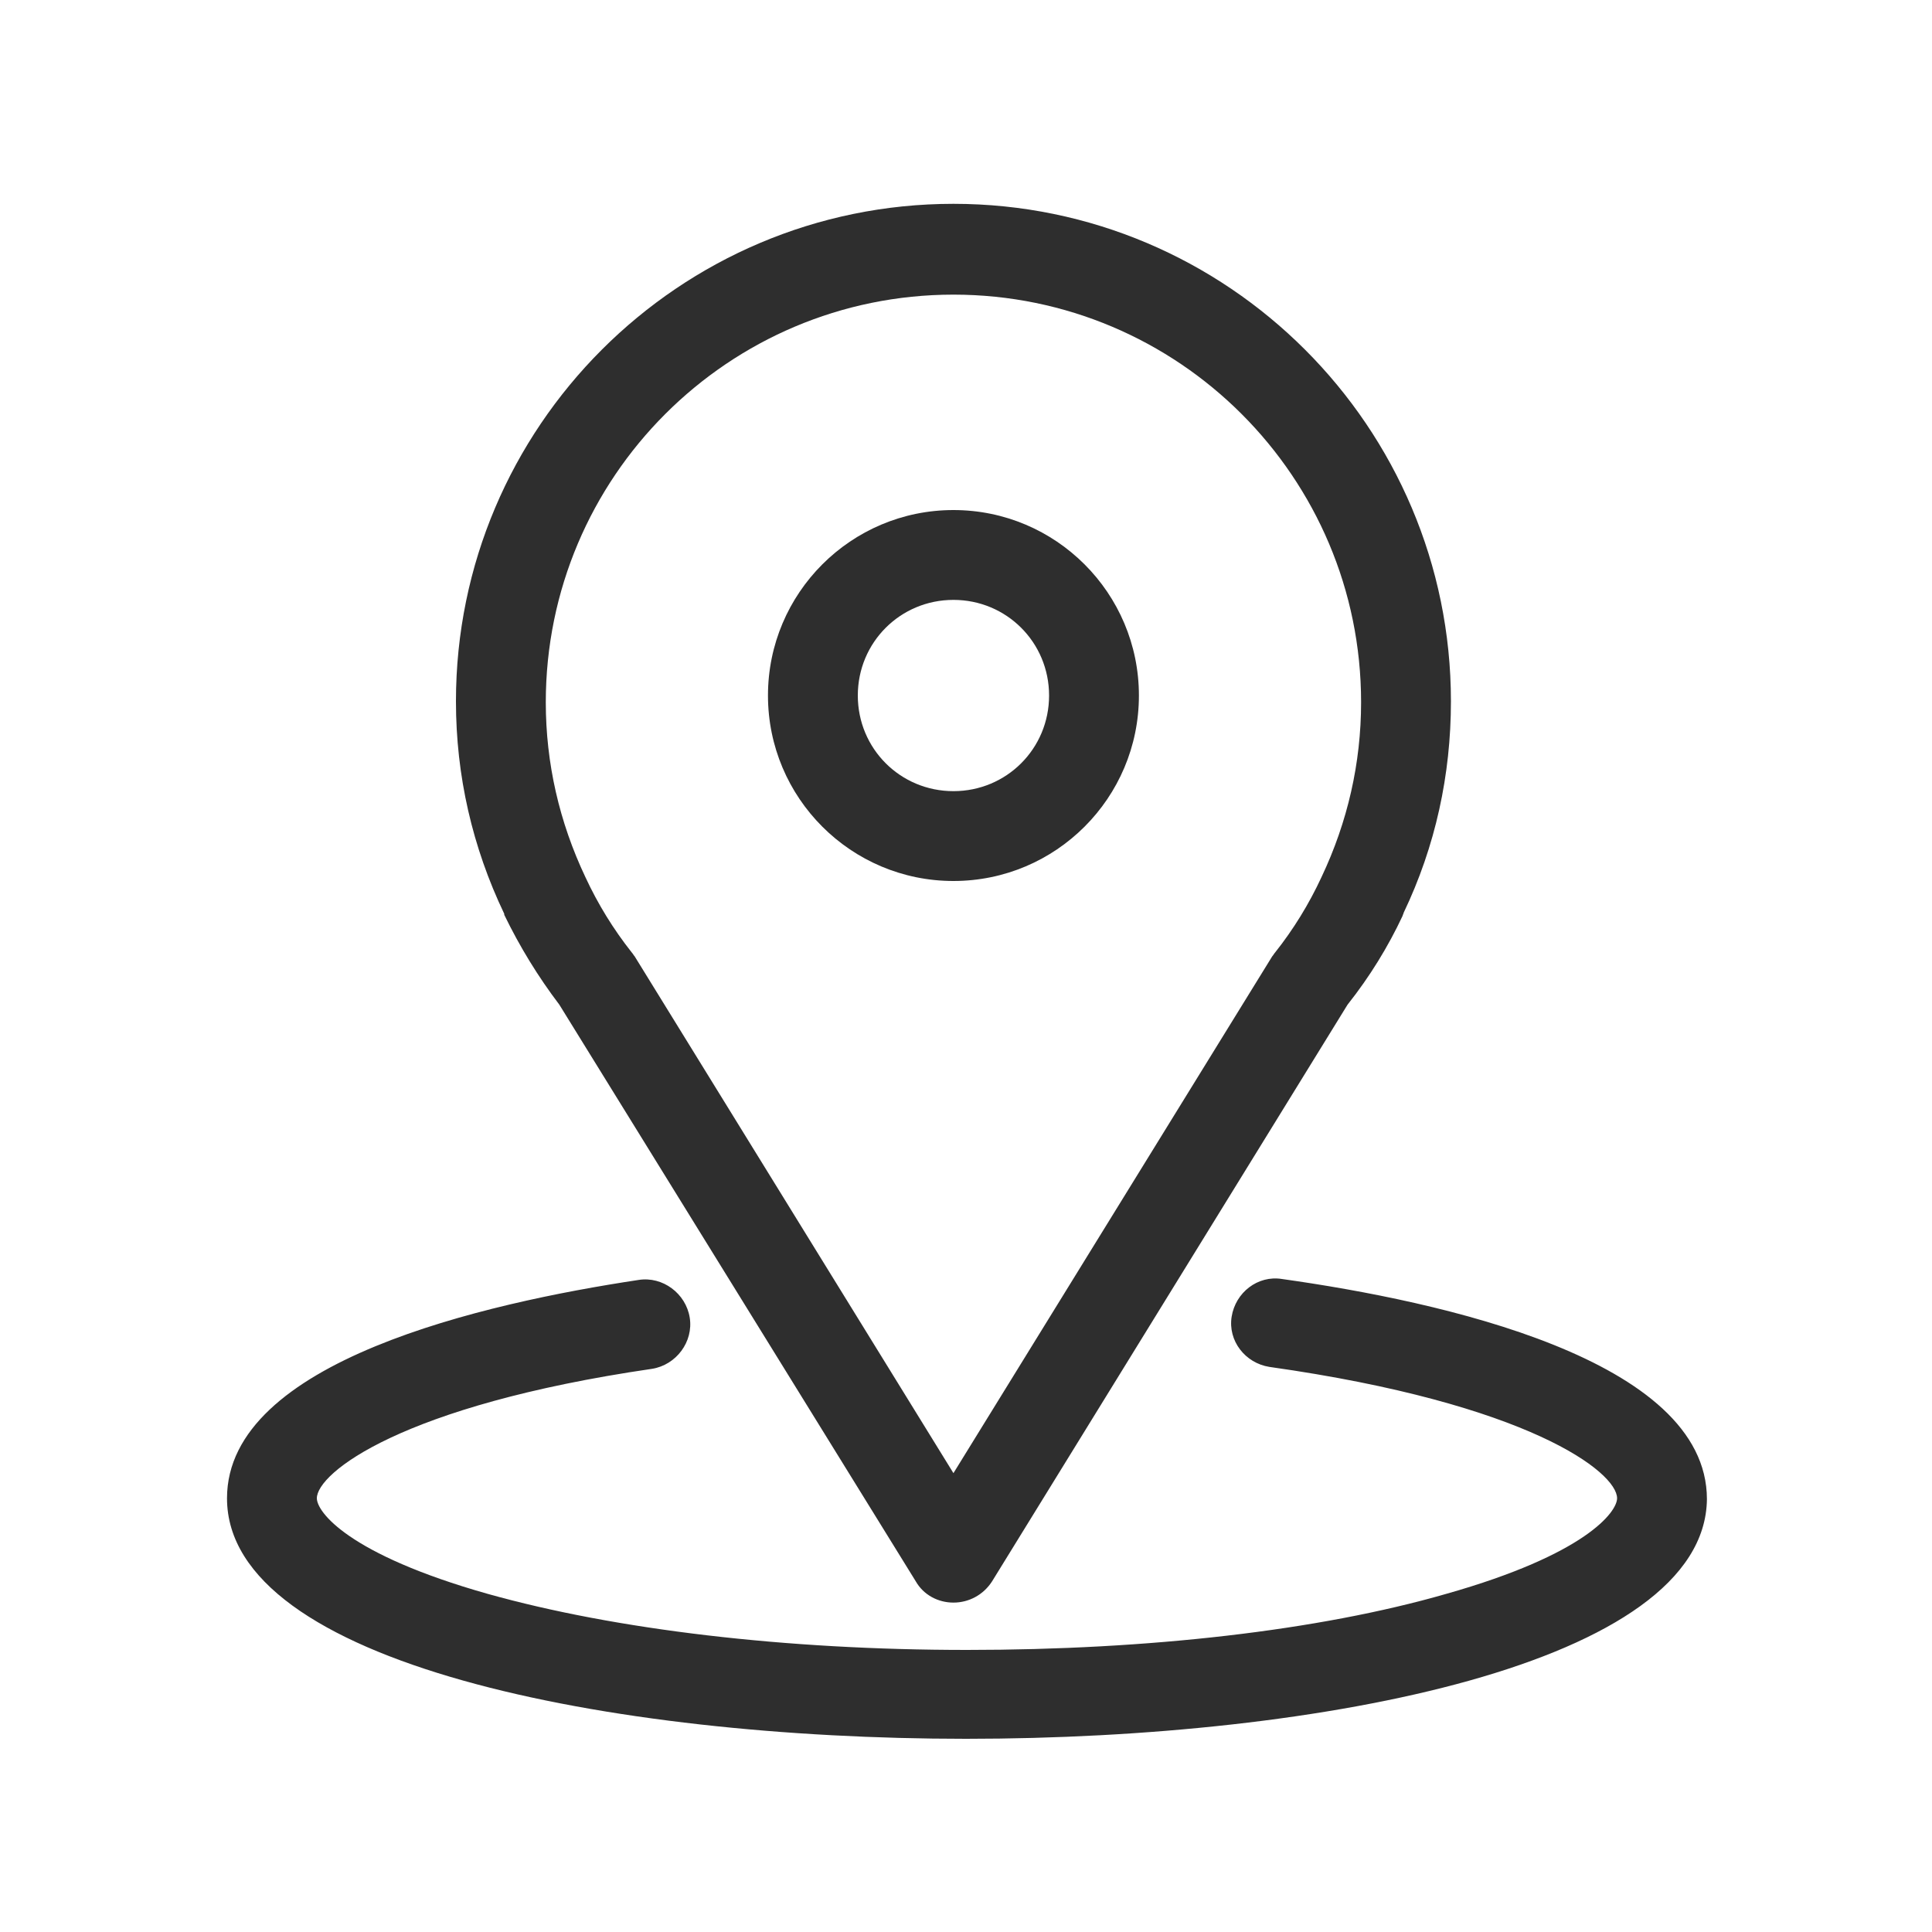
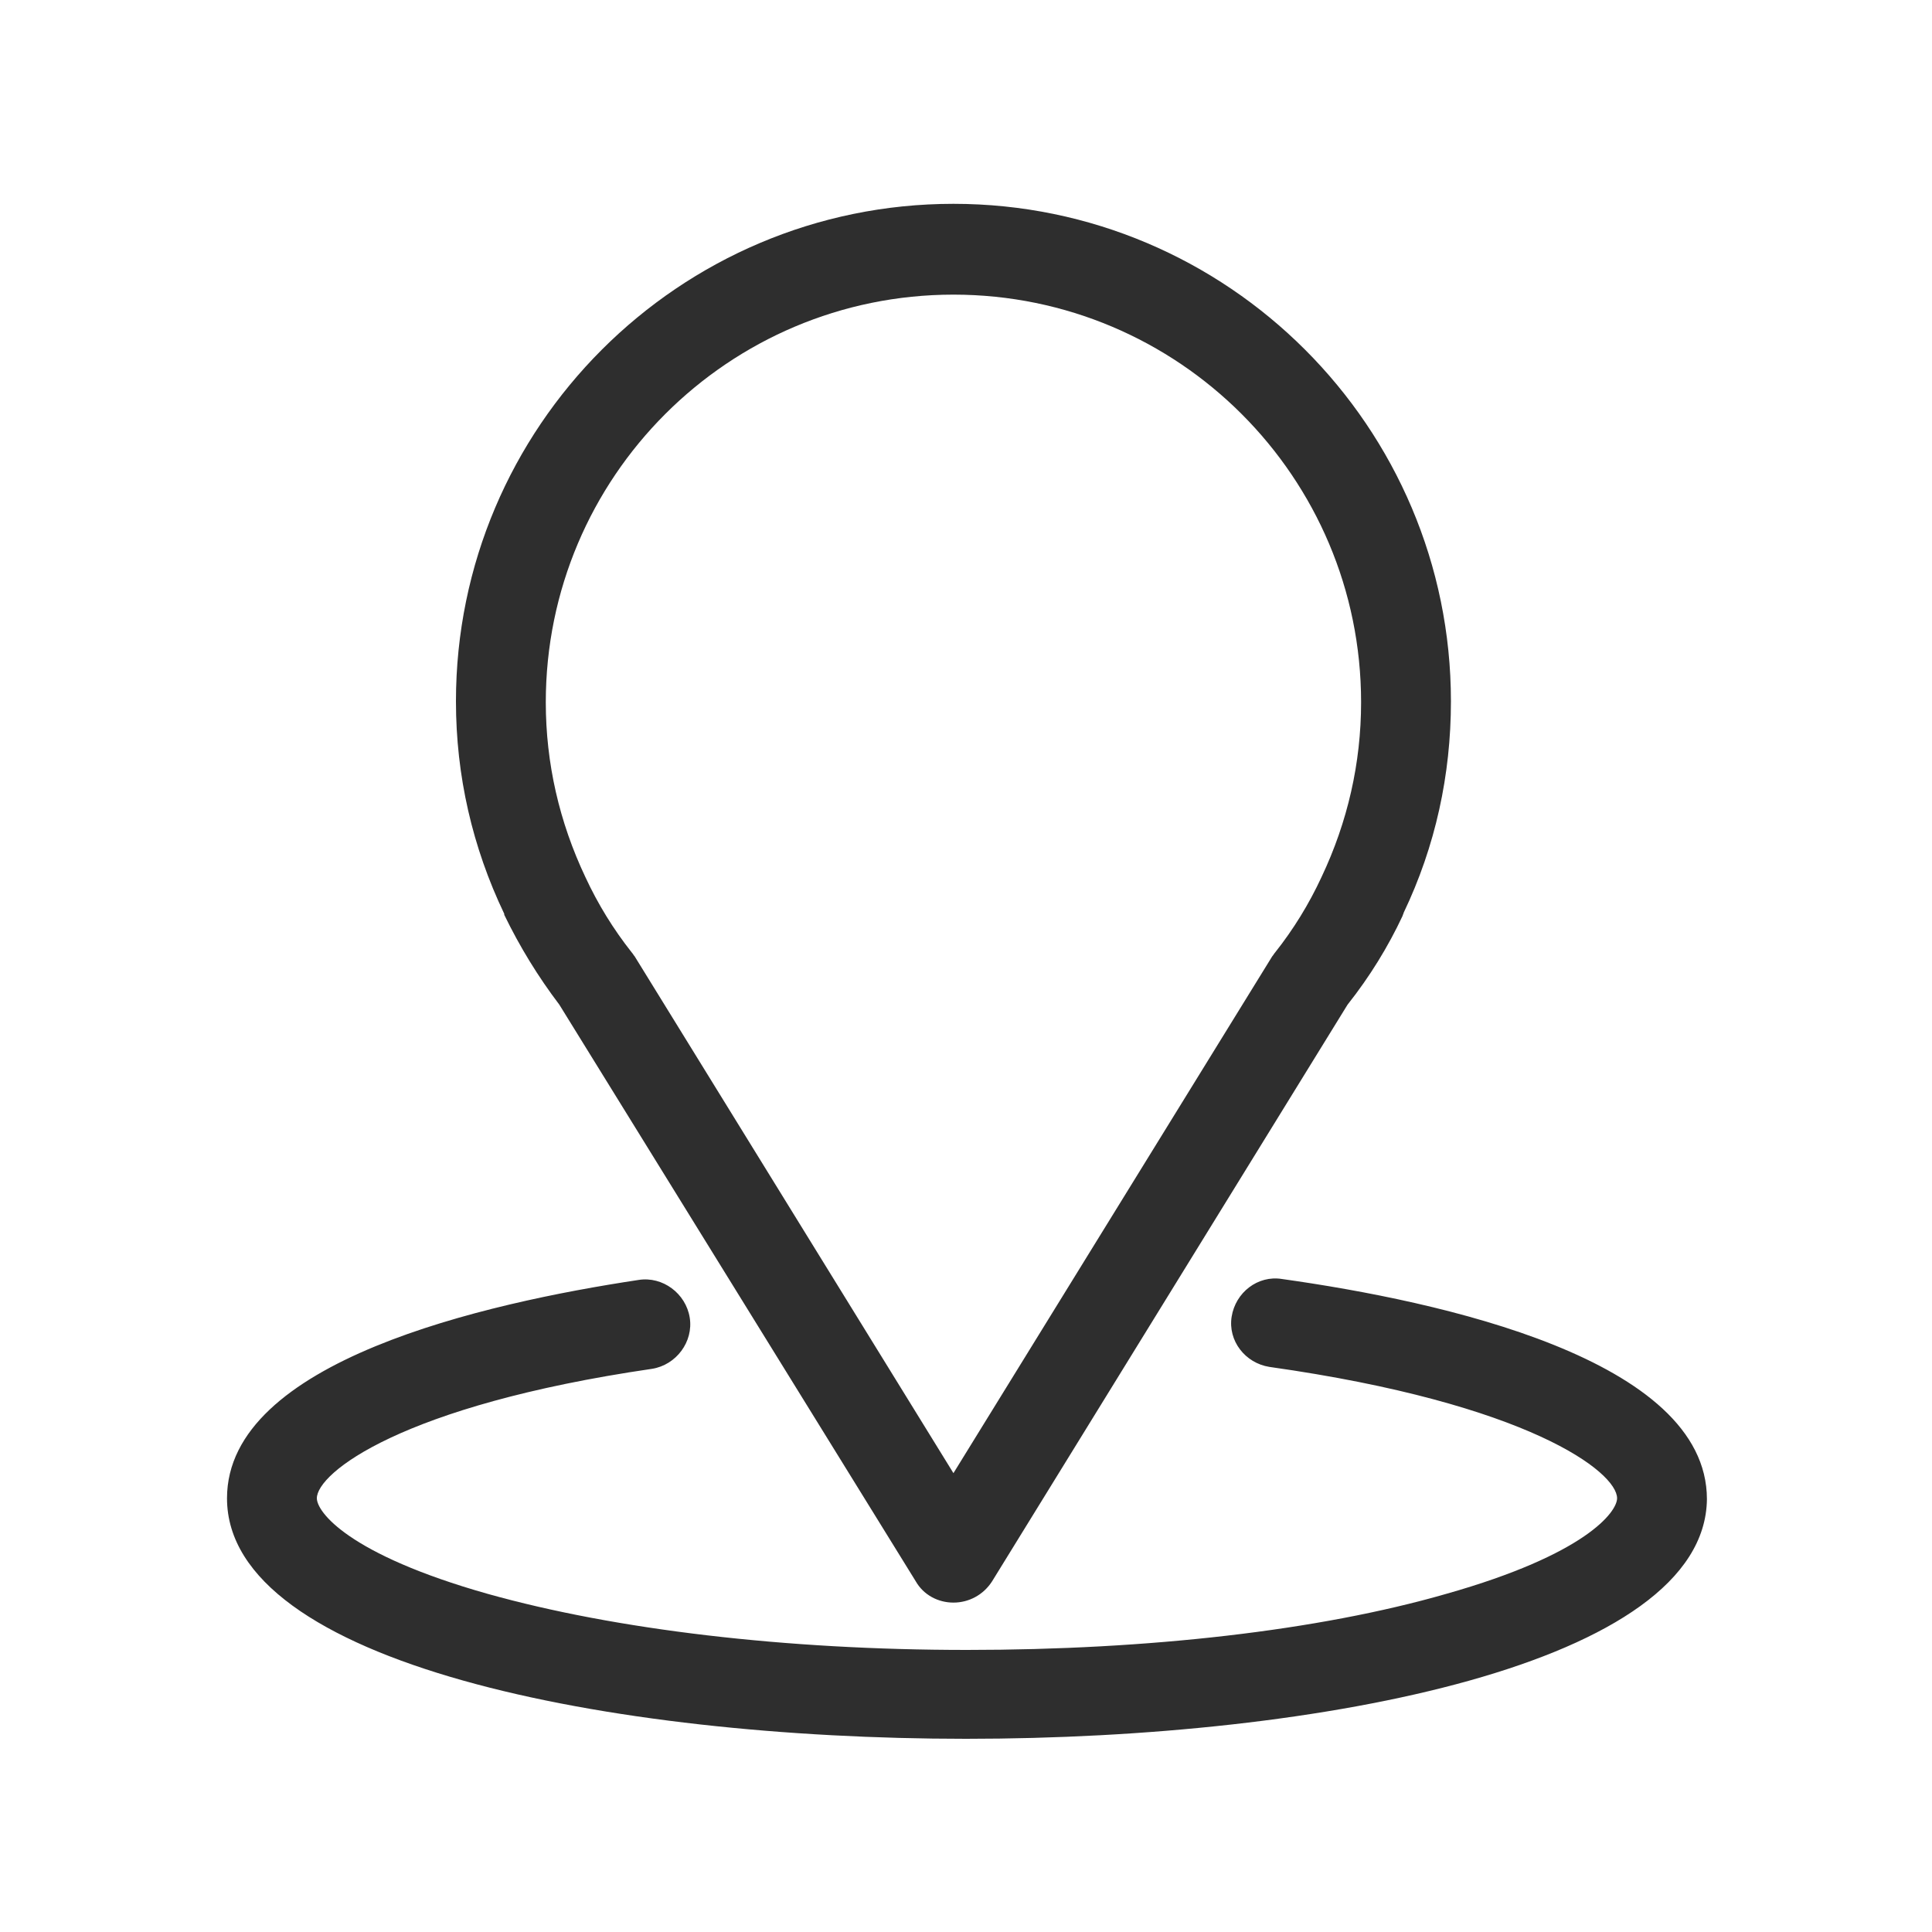
<svg xmlns="http://www.w3.org/2000/svg" version="1.1" id="Capa_1" x="0px" y="0px" viewBox="0 0 200 200" style="enable-background:new 0 0 200 200;" xml:space="preserve">
  <style type="text/css">
	.st0{fill:#2E2E2E;}
</style>
  <path class="st0" d="M98.7,165.9L98.7,165.9c-1.6,0-3.1-0.8-3.9-2.2L57.9,104c-2.2-2.9-4.1-6-5.7-9.3c0,0,0-0.1,0-0.1  c-3.3-6.9-5-14.3-5-22c0-28.4,23.1-51.5,51.5-51.5c28.4,0,51.5,23.1,51.5,51.5c0,7.6-1.6,15-4.9,21.9c0,0.1-0.1,0.2-0.1,0.3  c-1.5,3.2-3.4,6.3-5.7,9.2l-36.8,59.7C101.8,165.1,100.3,165.9,98.7,165.9z M98.7,30.5c-23.3,0-42.2,18.9-42.2,42.2  c0,6.3,1.4,12.4,4.1,18.1c1.3,2.8,2.9,5.4,4.8,7.8c0.1,0.1,0.2,0.3,0.3,0.4l33,53.5l33-53.5c0.1-0.1,0.2-0.3,0.3-0.4  c1.9-2.4,3.5-5,4.8-7.8c0,0,0,0,0,0c2.7-5.7,4.1-11.8,4.1-18.1C140.9,49.4,122,30.5,98.7,30.5z" />
-   <path class="st0" d="M98.7,91.2c-10.6,0-19.2-8.6-19.2-19.2c0-10.6,8.6-19.2,19.2-19.2c10.6,0,19.2,8.6,19.2,19.2  C117.9,82.6,109.3,91.2,98.7,91.2z M98.7,62.1c-5.5,0-9.9,4.4-9.9,9.9c0,5.5,4.4,9.9,9.9,9.9c5.5,0,9.9-4.4,9.9-9.9  C108.6,66.5,104.2,62.1,98.7,62.1z" />
  <path class="st0" d="M100,180c-36.9,0-76.5-7.8-76.5-24.9c0-14.2,26.7-20.2,42.6-22.6c2.5-0.4,4.9,1.4,5.3,3.9  c0.4,2.5-1.4,4.9-3.9,5.3c-26,3.8-34.7,10.8-34.7,13.4c0,1.4,3.2,5.8,17.7,9.9c13.2,3.7,30.8,5.8,49.6,5.8s36.4-2,49.6-5.8  c14.5-4.1,17.7-8.5,17.7-9.9c0-2.7-9.1-9.8-36-13.6c-2.5-0.4-4.3-2.7-3.9-5.2c0.4-2.5,2.7-4.3,5.2-3.9c16.4,2.3,44,8.3,44,22.8  C176.5,172.2,136.9,180,100,180z" />
</svg>